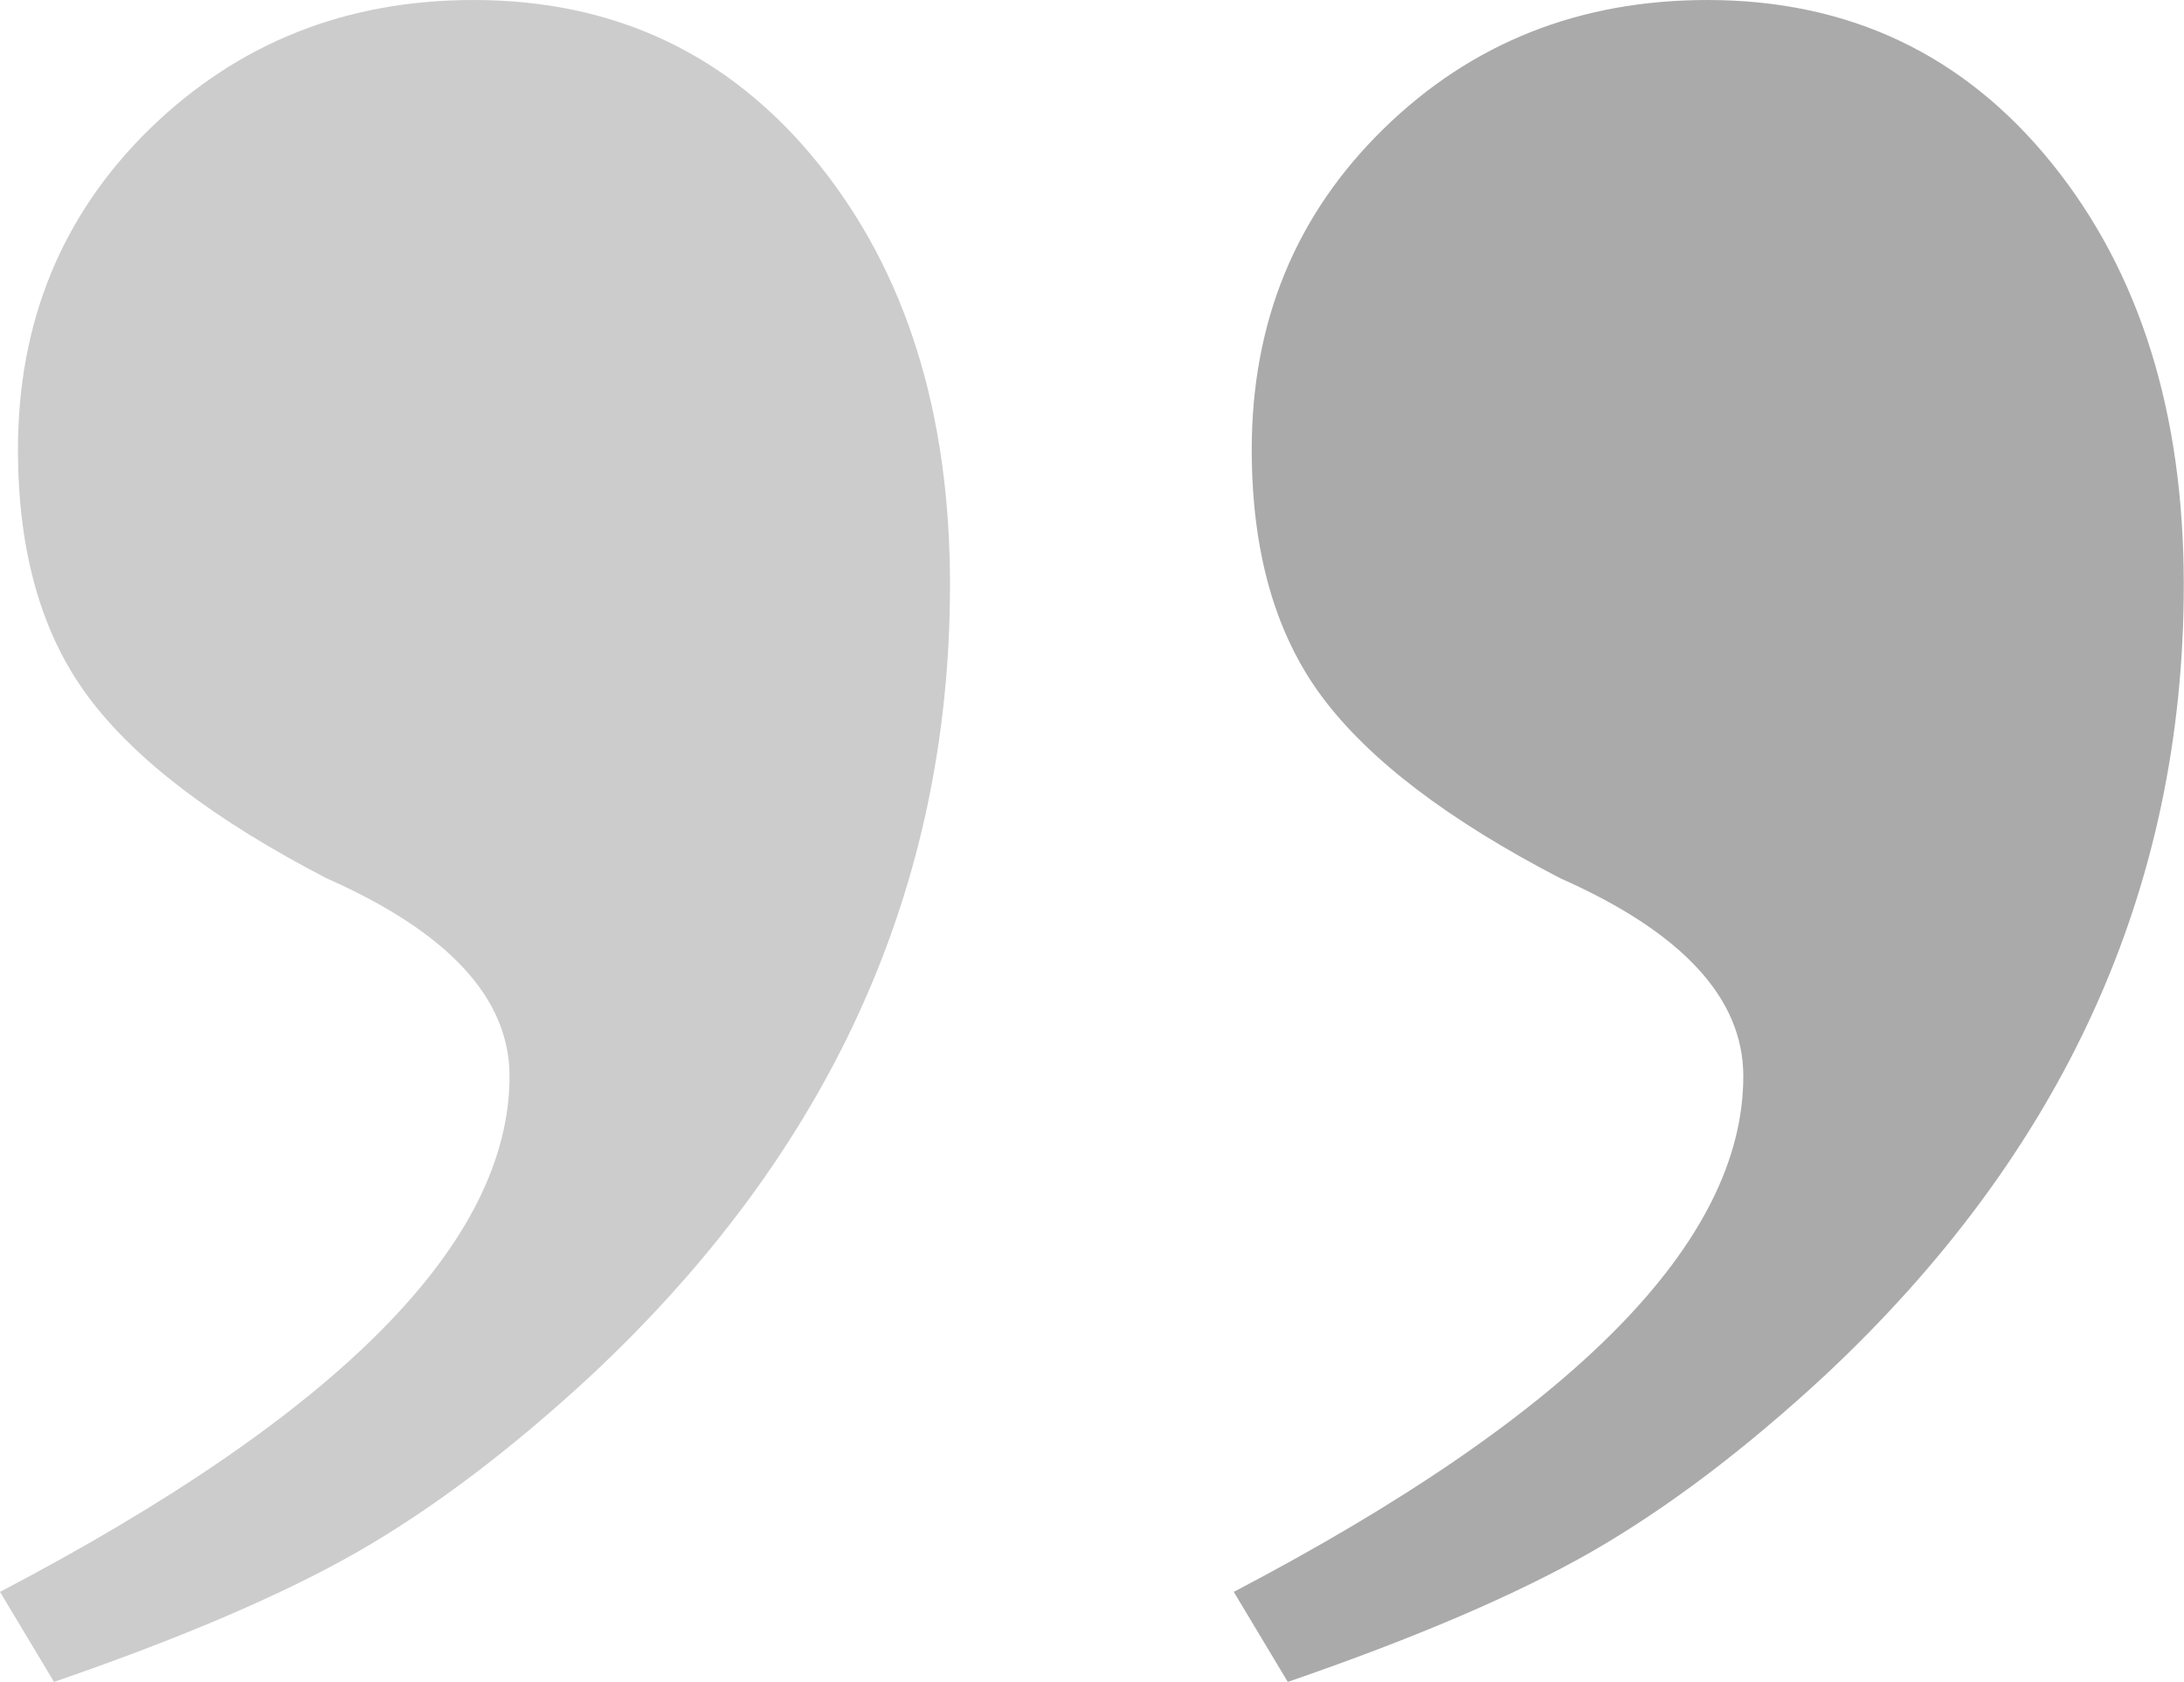
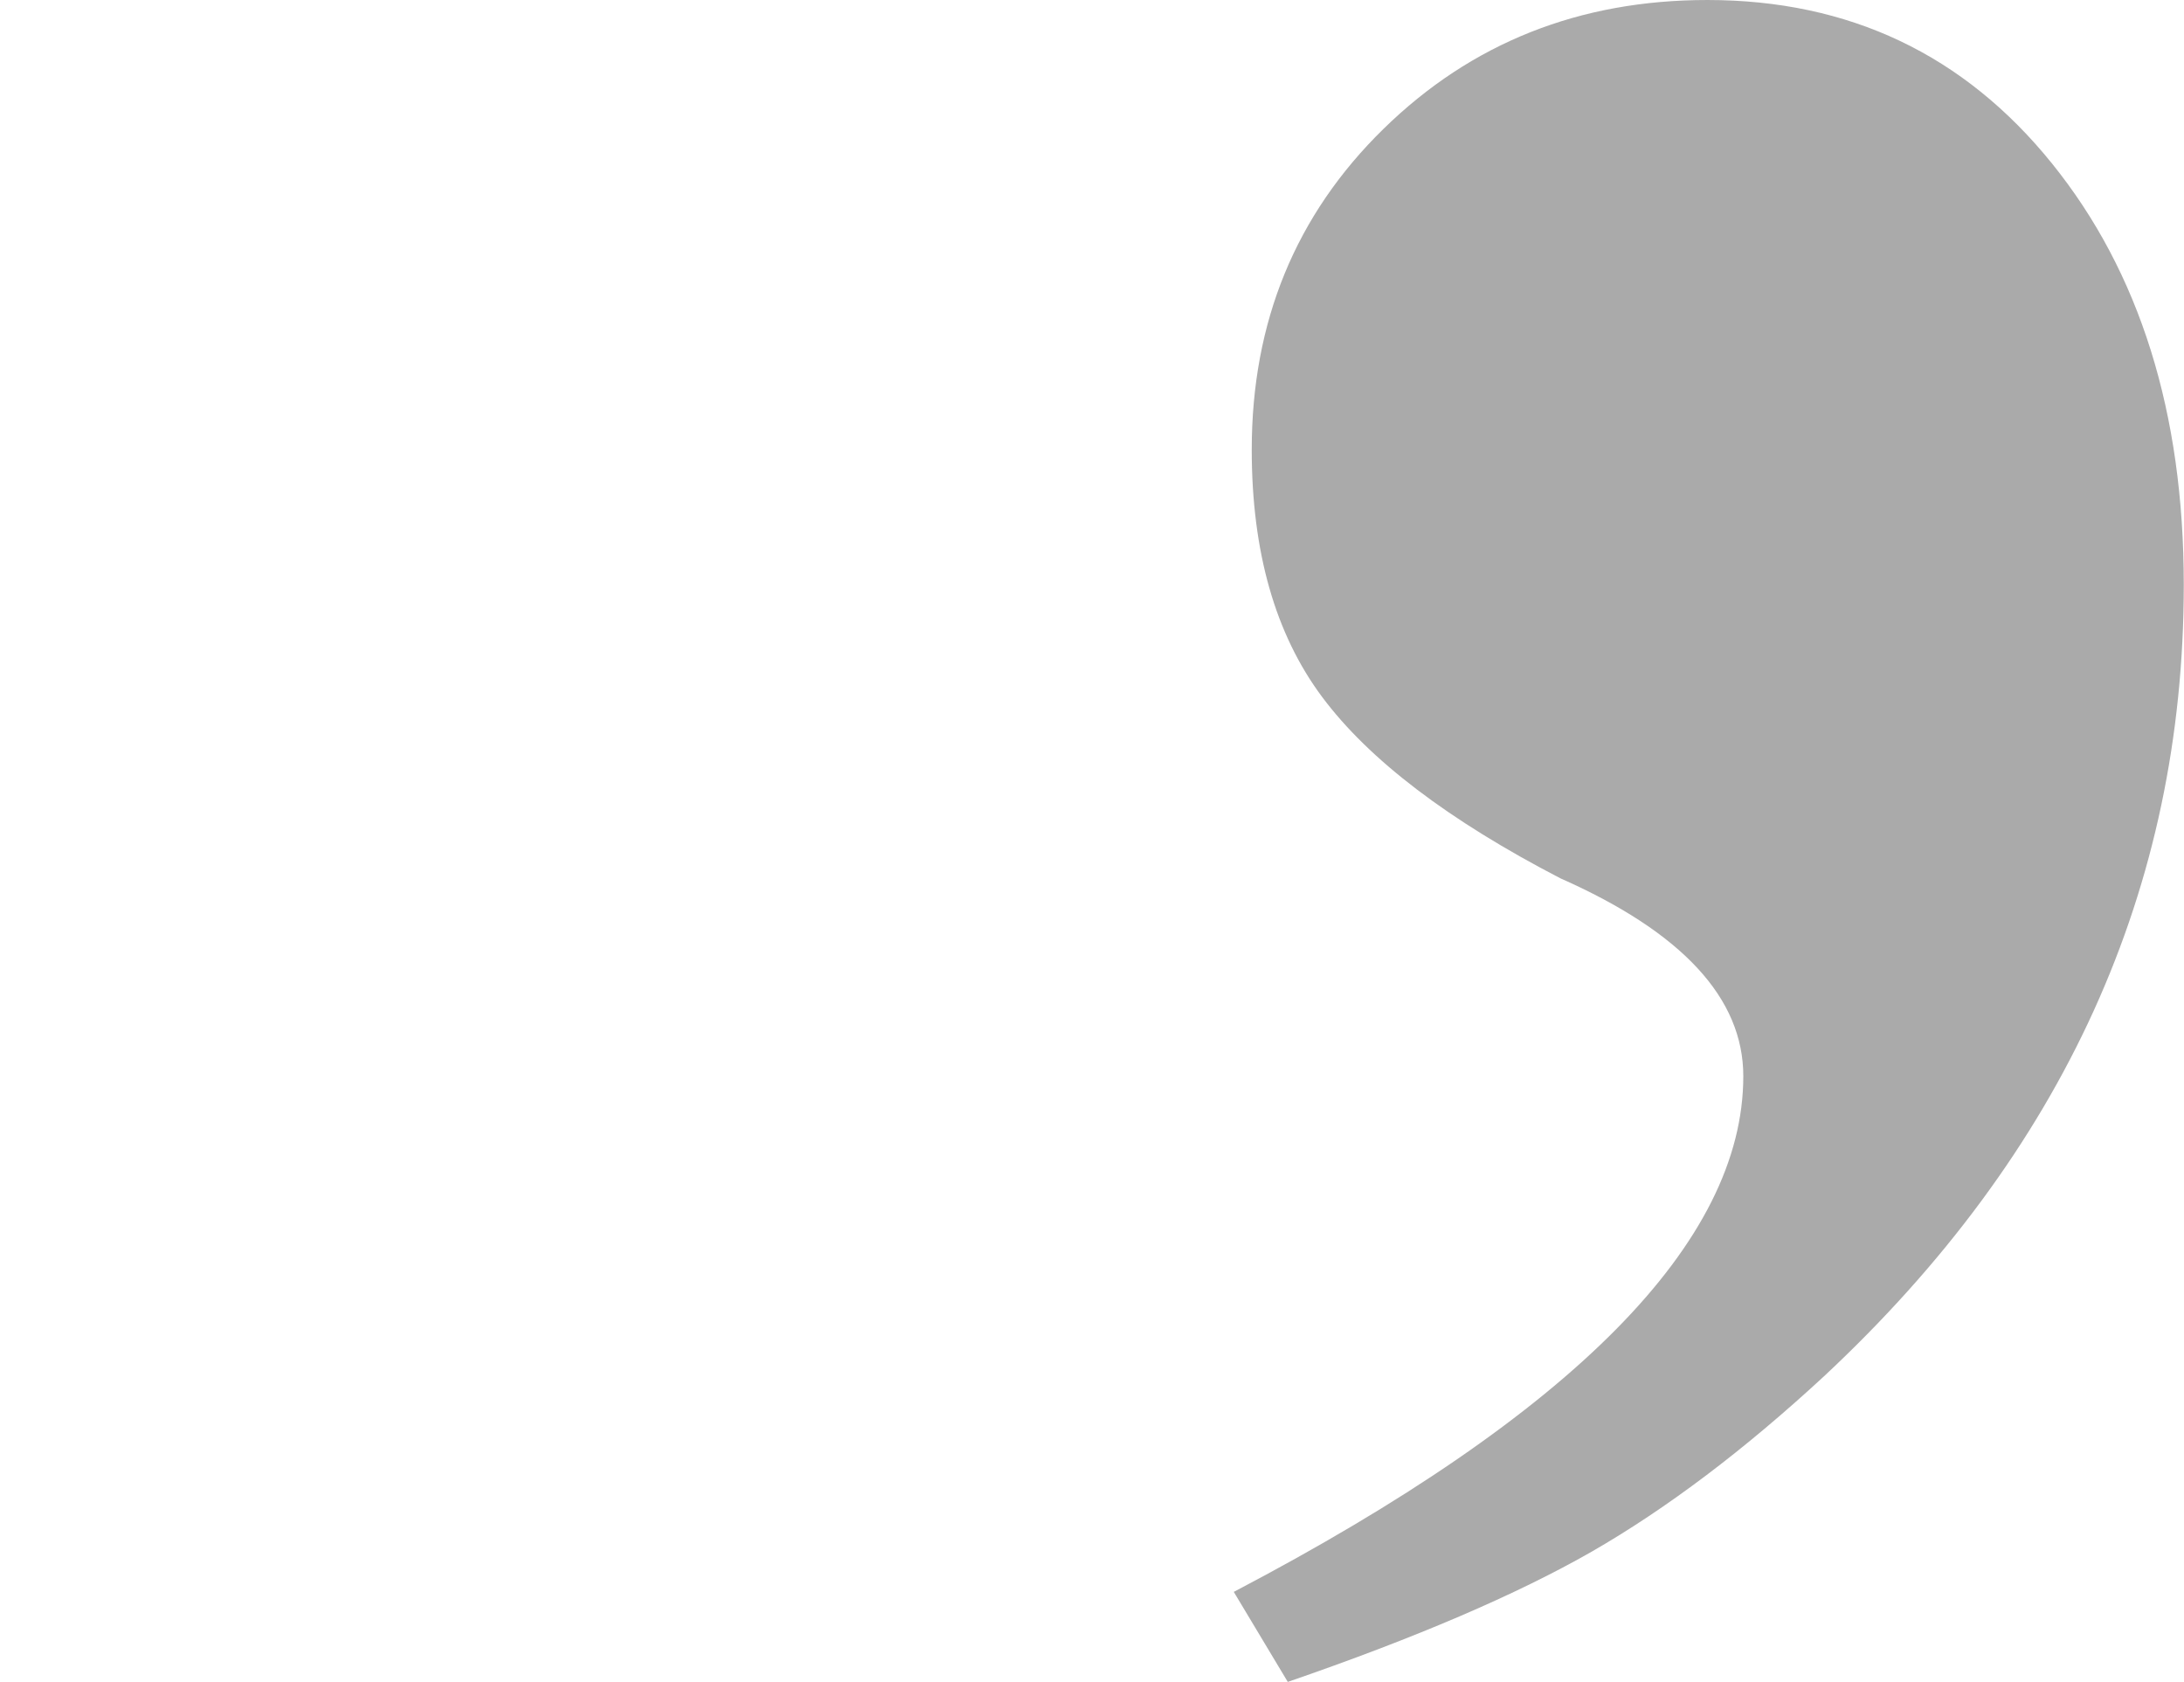
<svg xmlns="http://www.w3.org/2000/svg" id="Warstwa_1" viewBox="0 0 100.9 77.68">
  <defs>
    <style>.cls-1{fill:#aaa;}.cls-2{fill:#ccc;}</style>
  </defs>
-   <path class="cls-2" d="m2.49,77.68l-2.49-4.15c15.69-8.22,23.54-16.16,23.54-23.82,0-3.6-2.82-6.65-8.45-9.14-5.17-2.68-8.84-5.47-11.01-8.38-2.17-2.91-3.25-6.72-3.25-11.42,0-5.91,2.03-10.85,6.09-14.82C10.99,1.99,15.97,0,21.88,0c6.55,0,11.86,2.52,15.92,7.55,4.06,5.03,6.09,11.52,6.09,19.46,0,14.03-5.54,26.22-16.62,36.56-3.69,3.41-7.27,6.11-10.73,8.1-3.46,1.98-8.15,3.99-14.05,6.02Z" />
  <path class="cls-1" d="m59.49,77.68l-2.49-4.15c15.69-8.22,23.54-16.16,23.54-23.82,0-3.6-2.82-6.65-8.45-9.14-5.17-2.68-8.84-5.47-11.01-8.38-2.17-2.91-3.25-6.72-3.25-11.42,0-5.91,2.03-10.85,6.09-14.82,4.06-3.97,9.05-5.95,14.96-5.95,6.55,0,11.86,2.52,15.92,7.55,4.06,5.03,6.09,11.52,6.09,19.46,0,14.03-5.54,26.22-16.62,36.56-3.69,3.41-7.27,6.11-10.73,8.1-3.46,1.98-8.15,3.99-14.05,6.02Z" />
</svg>